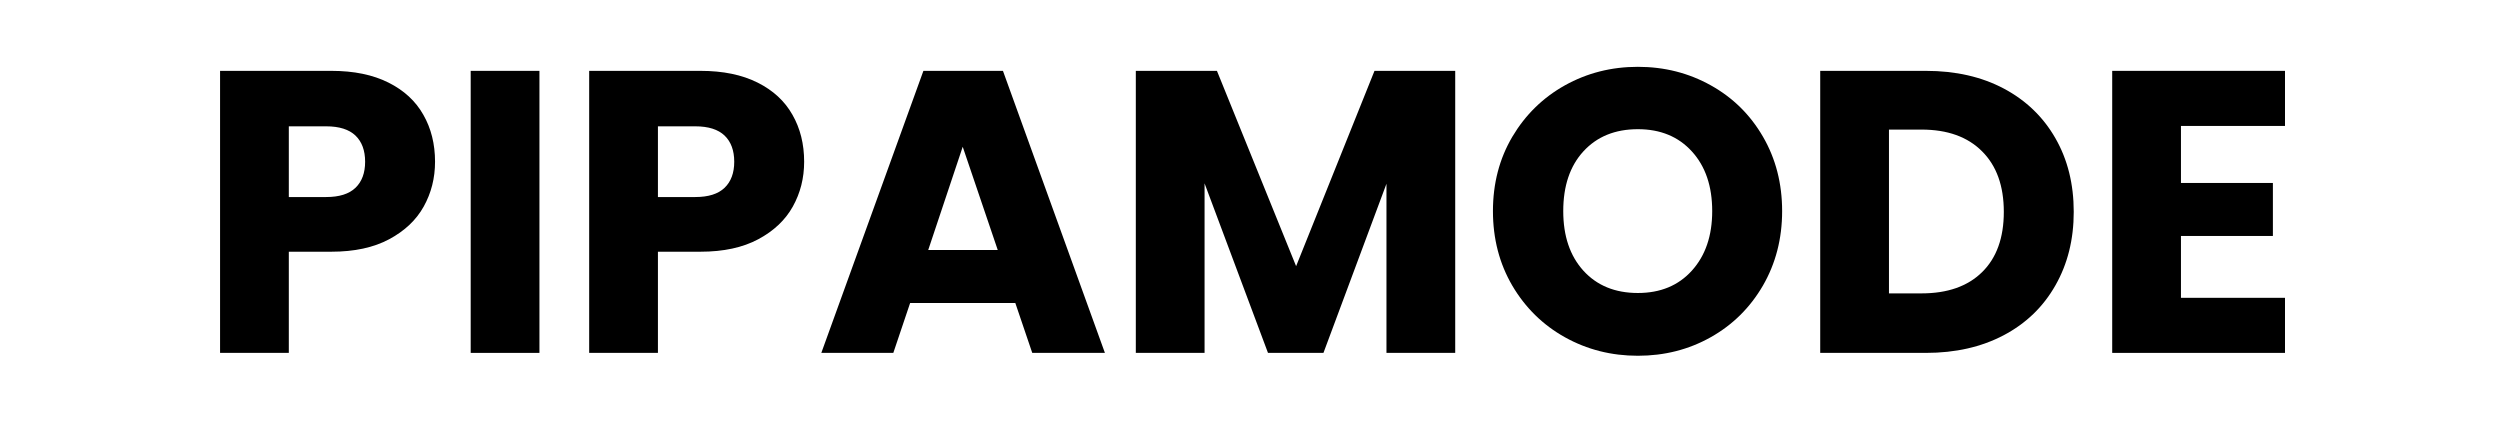
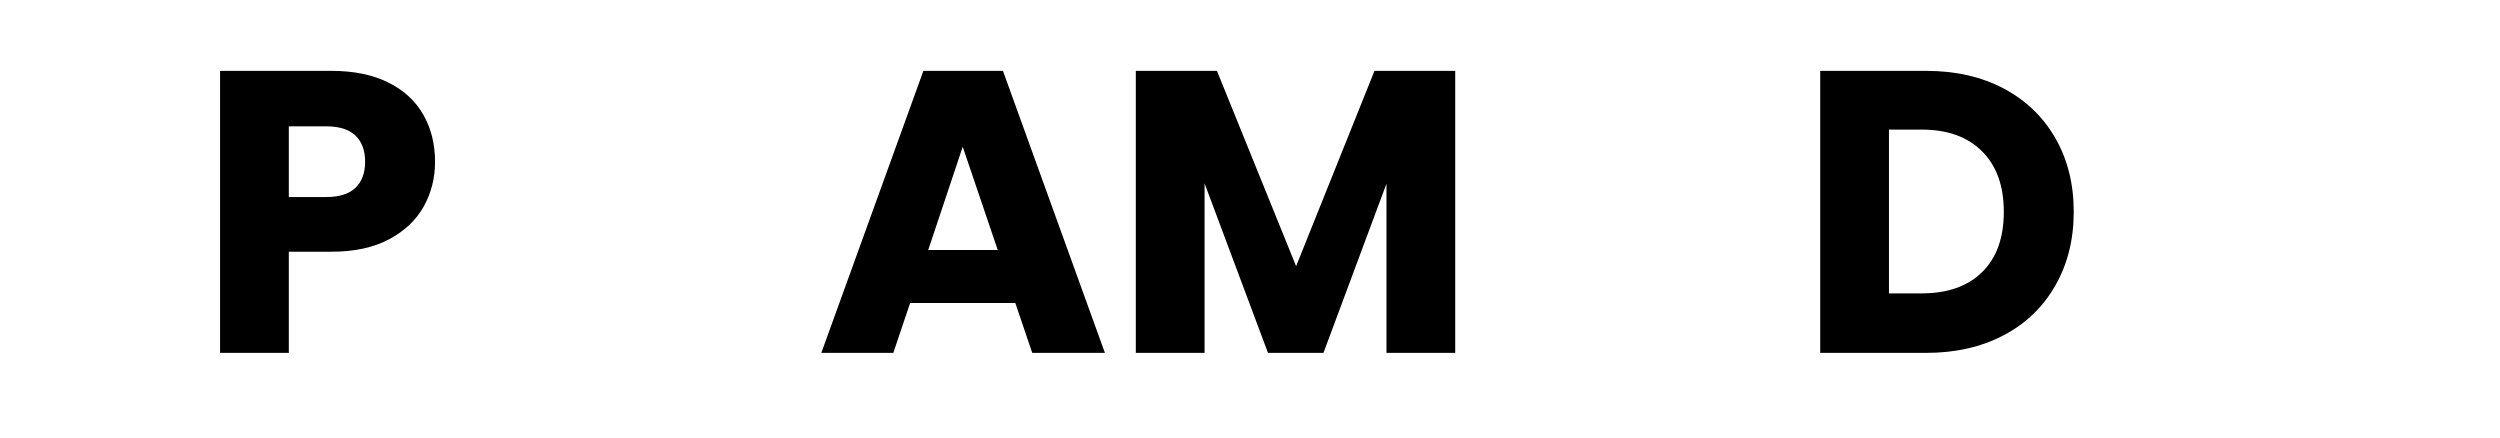
<svg xmlns="http://www.w3.org/2000/svg" version="1.0" preserveAspectRatio="xMidYMid meet" height="70" viewBox="0 0 300 52.5" zoomAndPan="magnify" width="400">
  <defs>
    <g />
  </defs>
  <g fill-opacity="1" fill="#000000">
    <g transform="translate(23.424, 42.347)">
      <g>
        <path d="M 28.781 -22.938 C 28.781 -20.977 28.328 -19.188 27.422 -17.562 C 26.523 -15.945 25.145 -14.641 23.281 -13.641 C 21.414 -12.641 19.102 -12.141 16.344 -12.141 L 11.234 -12.141 L 11.234 0 L 2.984 0 L 2.984 -33.844 L 16.344 -33.844 C 19.039 -33.844 21.32 -33.375 23.188 -32.438 C 25.051 -31.508 26.445 -30.223 27.375 -28.578 C 28.312 -26.941 28.781 -25.062 28.781 -22.938 Z M 15.719 -18.703 C 17.289 -18.703 18.461 -19.07 19.234 -19.812 C 20.004 -20.551 20.391 -21.594 20.391 -22.938 C 20.391 -24.289 20.004 -25.336 19.234 -26.078 C 18.461 -26.816 17.289 -27.188 15.719 -27.188 L 11.234 -27.188 L 11.234 -18.703 Z M 15.719 -18.703" />
      </g>
    </g>
  </g>
  <g fill-opacity="1" fill="#000000">
    <g transform="translate(53.499, 42.347)">
      <g>
-         <path d="M 11.234 -33.844 L 11.234 0 L 2.984 0 L 2.984 -33.844 Z M 11.234 -33.844" />
-       </g>
+         </g>
    </g>
  </g>
  <g fill-opacity="1" fill="#000000">
    <g transform="translate(67.717, 42.347)">
      <g>
-         <path d="M 28.781 -22.938 C 28.781 -20.977 28.328 -19.188 27.422 -17.562 C 26.523 -15.945 25.145 -14.641 23.281 -13.641 C 21.414 -12.641 19.102 -12.141 16.344 -12.141 L 11.234 -12.141 L 11.234 0 L 2.984 0 L 2.984 -33.844 L 16.344 -33.844 C 19.039 -33.844 21.32 -33.375 23.188 -32.438 C 25.051 -31.508 26.445 -30.223 27.375 -28.578 C 28.312 -26.941 28.781 -25.062 28.781 -22.938 Z M 15.719 -18.703 C 17.289 -18.703 18.461 -19.07 19.234 -19.812 C 20.004 -20.551 20.391 -21.594 20.391 -22.938 C 20.391 -24.289 20.004 -25.336 19.234 -26.078 C 18.461 -26.816 17.289 -27.188 15.719 -27.188 L 11.234 -27.188 L 11.234 -18.703 Z M 15.719 -18.703" />
-       </g>
+         </g>
    </g>
  </g>
  <g fill-opacity="1" fill="#000000">
    <g transform="translate(97.792, 42.347)">
      <g>
        <path d="M 24.047 -5.984 L 11.422 -5.984 L 9.406 0 L 0.766 0 L 13.016 -33.844 L 22.562 -33.844 L 34.797 0 L 26.078 0 Z M 21.938 -12.344 L 17.734 -24.734 L 13.594 -12.344 Z M 21.938 -12.344" />
      </g>
    </g>
  </g>
  <g fill-opacity="1" fill="#000000">
    <g transform="translate(133.314, 42.347)">
      <g>
        <path d="M 41.312 -33.844 L 41.312 0 L 33.062 0 L 33.062 -20.297 L 25.5 0 L 18.844 0 L 11.234 -20.344 L 11.234 0 L 2.984 0 L 2.984 -33.844 L 12.719 -33.844 L 22.219 -10.406 L 31.625 -33.844 Z M 41.312 -33.844" />
      </g>
    </g>
  </g>
  <g fill-opacity="1" fill="#000000">
    <g transform="translate(177.559, 42.347)">
      <g>
-         <path d="M 18.984 0.344 C 15.805 0.344 12.891 -0.395 10.234 -1.875 C 7.586 -3.352 5.484 -5.414 3.922 -8.062 C 2.367 -10.719 1.594 -13.703 1.594 -17.016 C 1.594 -20.328 2.367 -23.301 3.922 -25.938 C 5.484 -28.57 7.586 -30.629 10.234 -32.109 C 12.891 -33.586 15.805 -34.328 18.984 -34.328 C 22.172 -34.328 25.086 -33.586 27.734 -32.109 C 30.391 -30.629 32.477 -28.57 34 -25.938 C 35.531 -23.301 36.297 -20.328 36.297 -17.016 C 36.297 -13.703 35.523 -10.719 33.984 -8.062 C 32.441 -5.414 30.352 -3.352 27.719 -1.875 C 25.082 -0.395 22.172 0.344 18.984 0.344 Z M 18.984 -7.188 C 21.691 -7.188 23.852 -8.082 25.469 -9.875 C 27.094 -11.676 27.906 -14.055 27.906 -17.016 C 27.906 -20.004 27.094 -22.391 25.469 -24.172 C 23.852 -25.953 21.691 -26.844 18.984 -26.844 C 16.254 -26.844 14.078 -25.957 12.453 -24.188 C 10.836 -22.426 10.031 -20.035 10.031 -17.016 C 10.031 -14.023 10.836 -11.641 12.453 -9.859 C 14.078 -8.078 16.254 -7.188 18.984 -7.188 Z M 18.984 -7.188" />
-       </g>
+         </g>
    </g>
  </g>
  <g fill-opacity="1" fill="#000000">
    <g transform="translate(215.442, 42.347)">
      <g>
        <path d="M 15.672 -33.844 C 19.234 -33.844 22.348 -33.133 25.016 -31.719 C 27.68 -30.301 29.742 -28.316 31.203 -25.766 C 32.672 -23.211 33.406 -20.266 33.406 -16.922 C 33.406 -13.609 32.672 -10.664 31.203 -8.094 C 29.742 -5.52 27.672 -3.523 24.984 -2.109 C 22.305 -0.703 19.203 0 15.672 0 L 2.984 0 L 2.984 -33.844 Z M 15.141 -7.141 C 18.254 -7.141 20.676 -7.988 22.406 -9.688 C 24.145 -11.395 25.016 -13.805 25.016 -16.922 C 25.016 -20.035 24.145 -22.457 22.406 -24.188 C 20.676 -25.926 18.254 -26.797 15.141 -26.797 L 11.234 -26.797 L 11.234 -7.141 Z M 15.141 -7.141" />
      </g>
    </g>
  </g>
  <g fill-opacity="1" fill="#000000">
    <g transform="translate(250.481, 42.347)">
      <g>
-         <path d="M 11.234 -27.234 L 11.234 -20.391 L 22.266 -20.391 L 22.266 -14.031 L 11.234 -14.031 L 11.234 -6.609 L 23.719 -6.609 L 23.719 0 L 2.984 0 L 2.984 -33.844 L 23.719 -33.844 L 23.719 -27.234 Z M 11.234 -27.234" />
-       </g>
+         </g>
    </g>
  </g>
</svg>